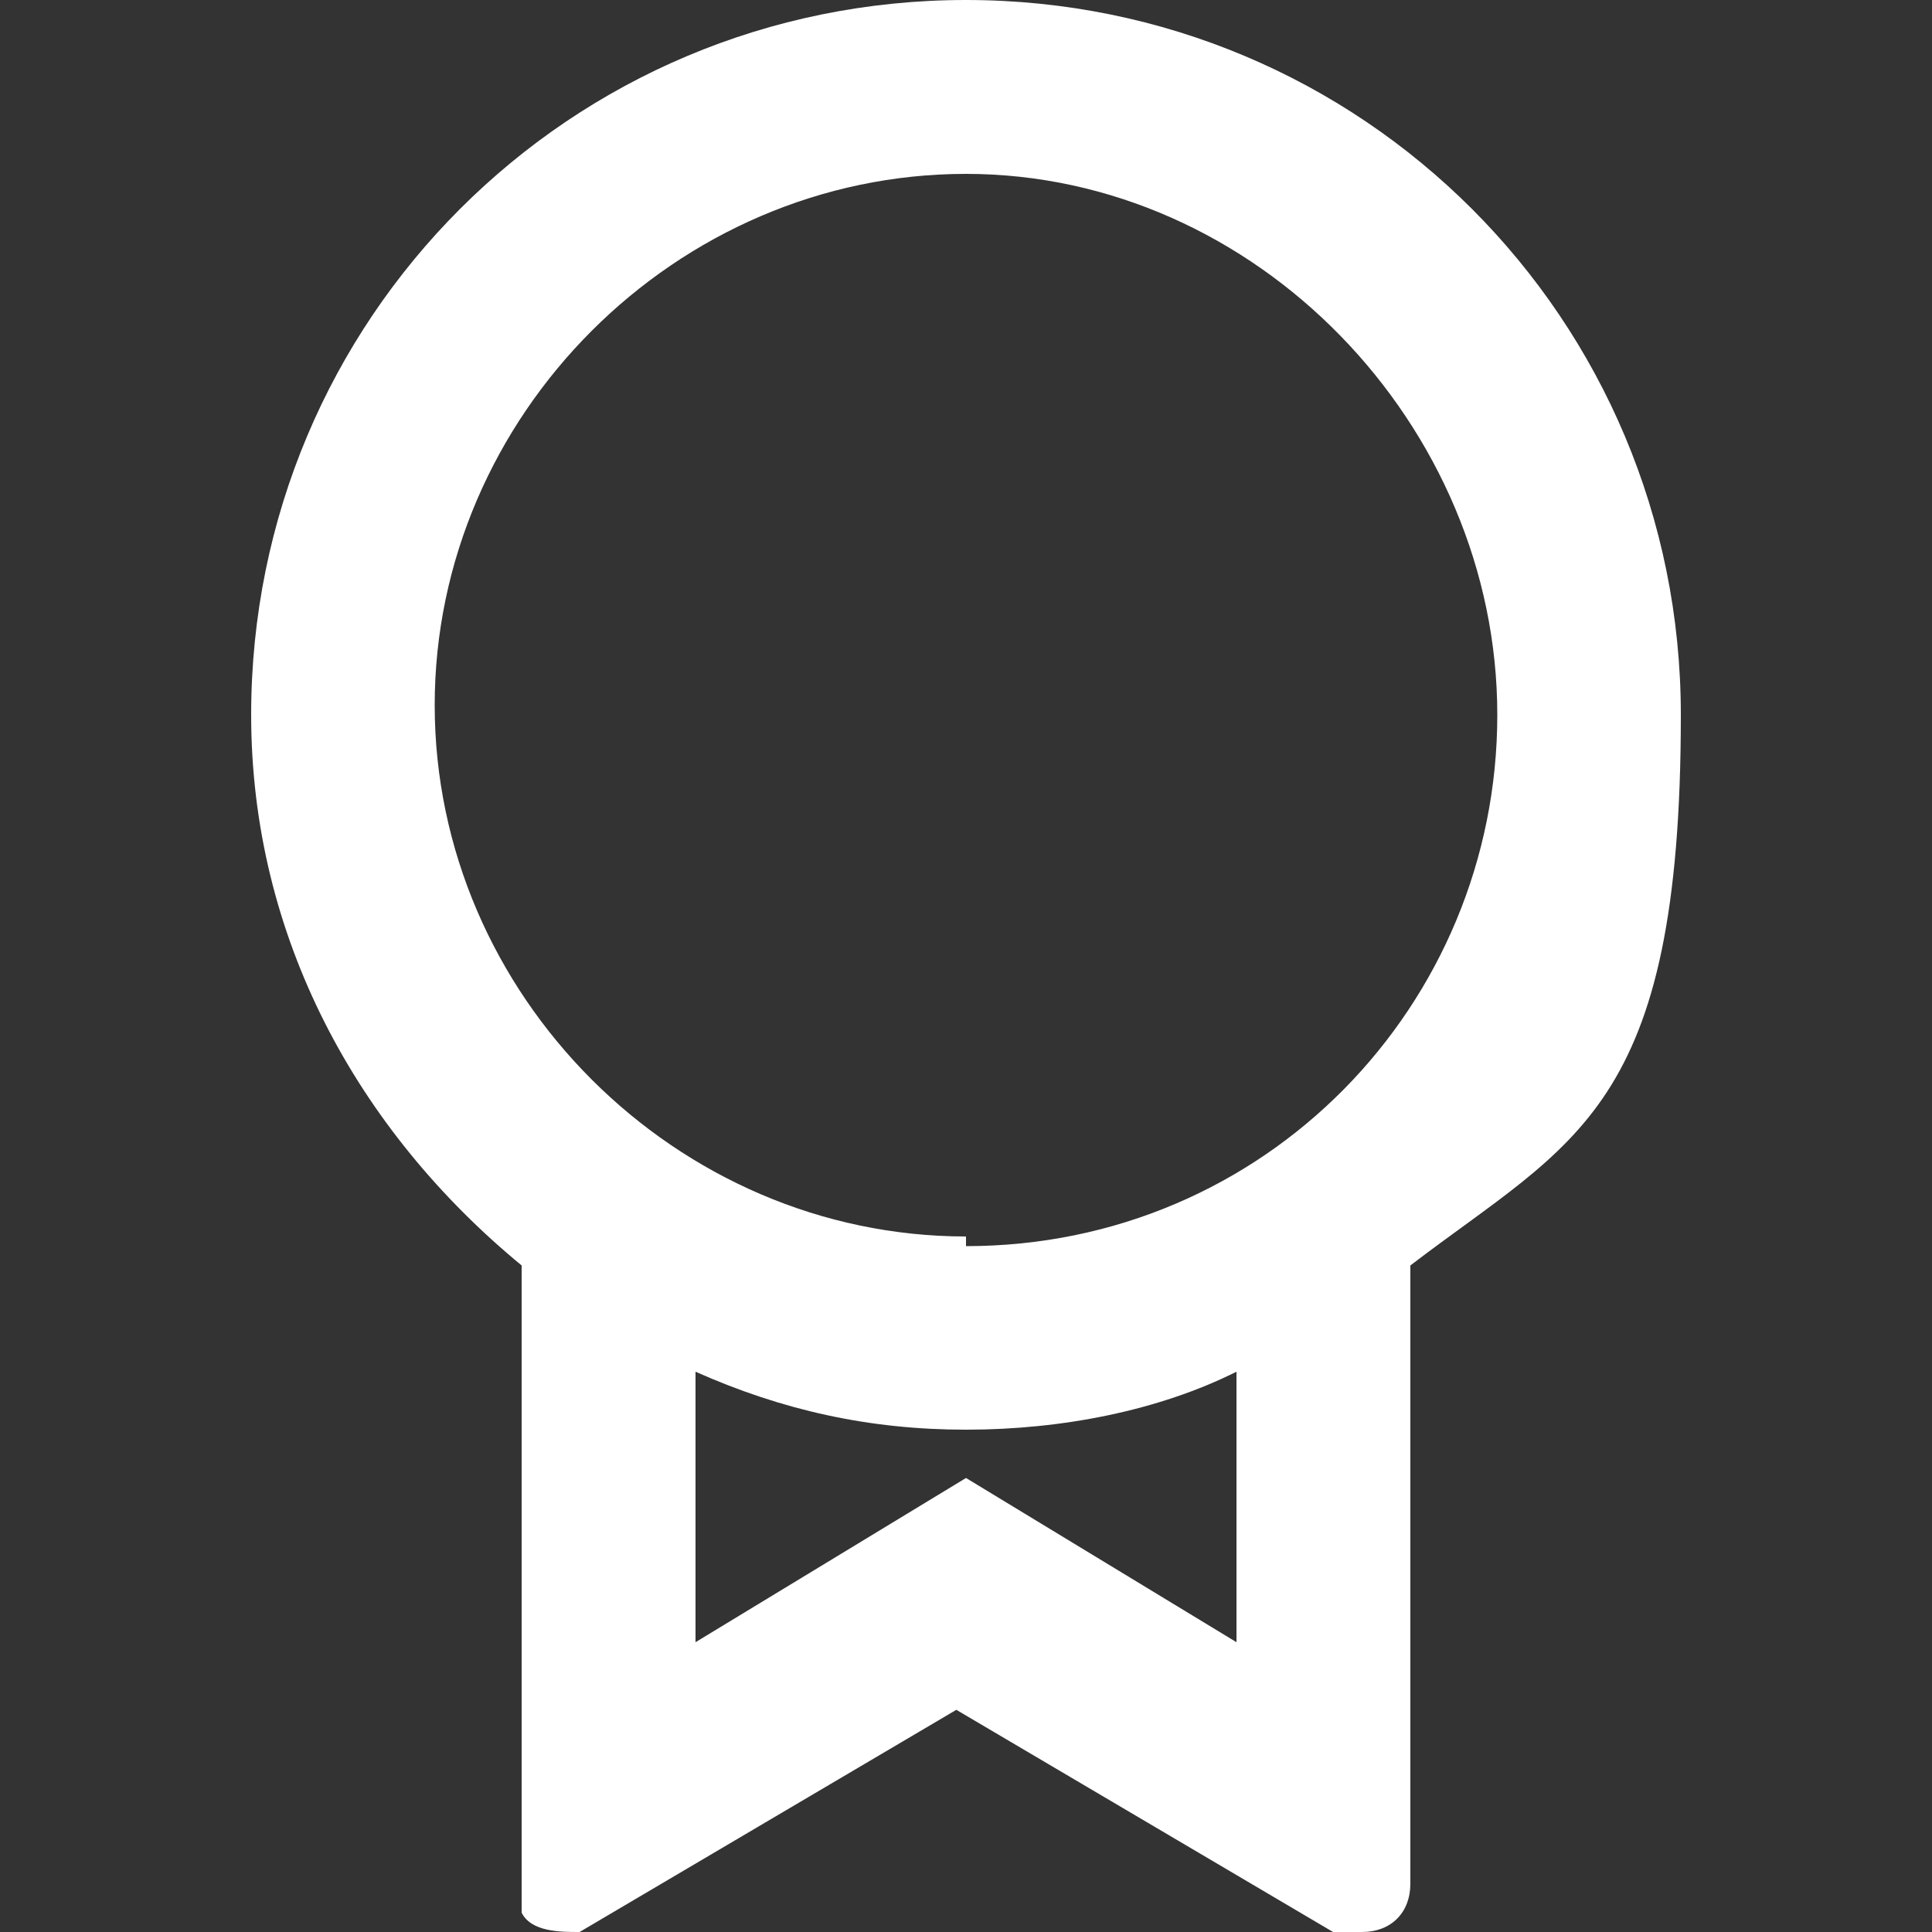
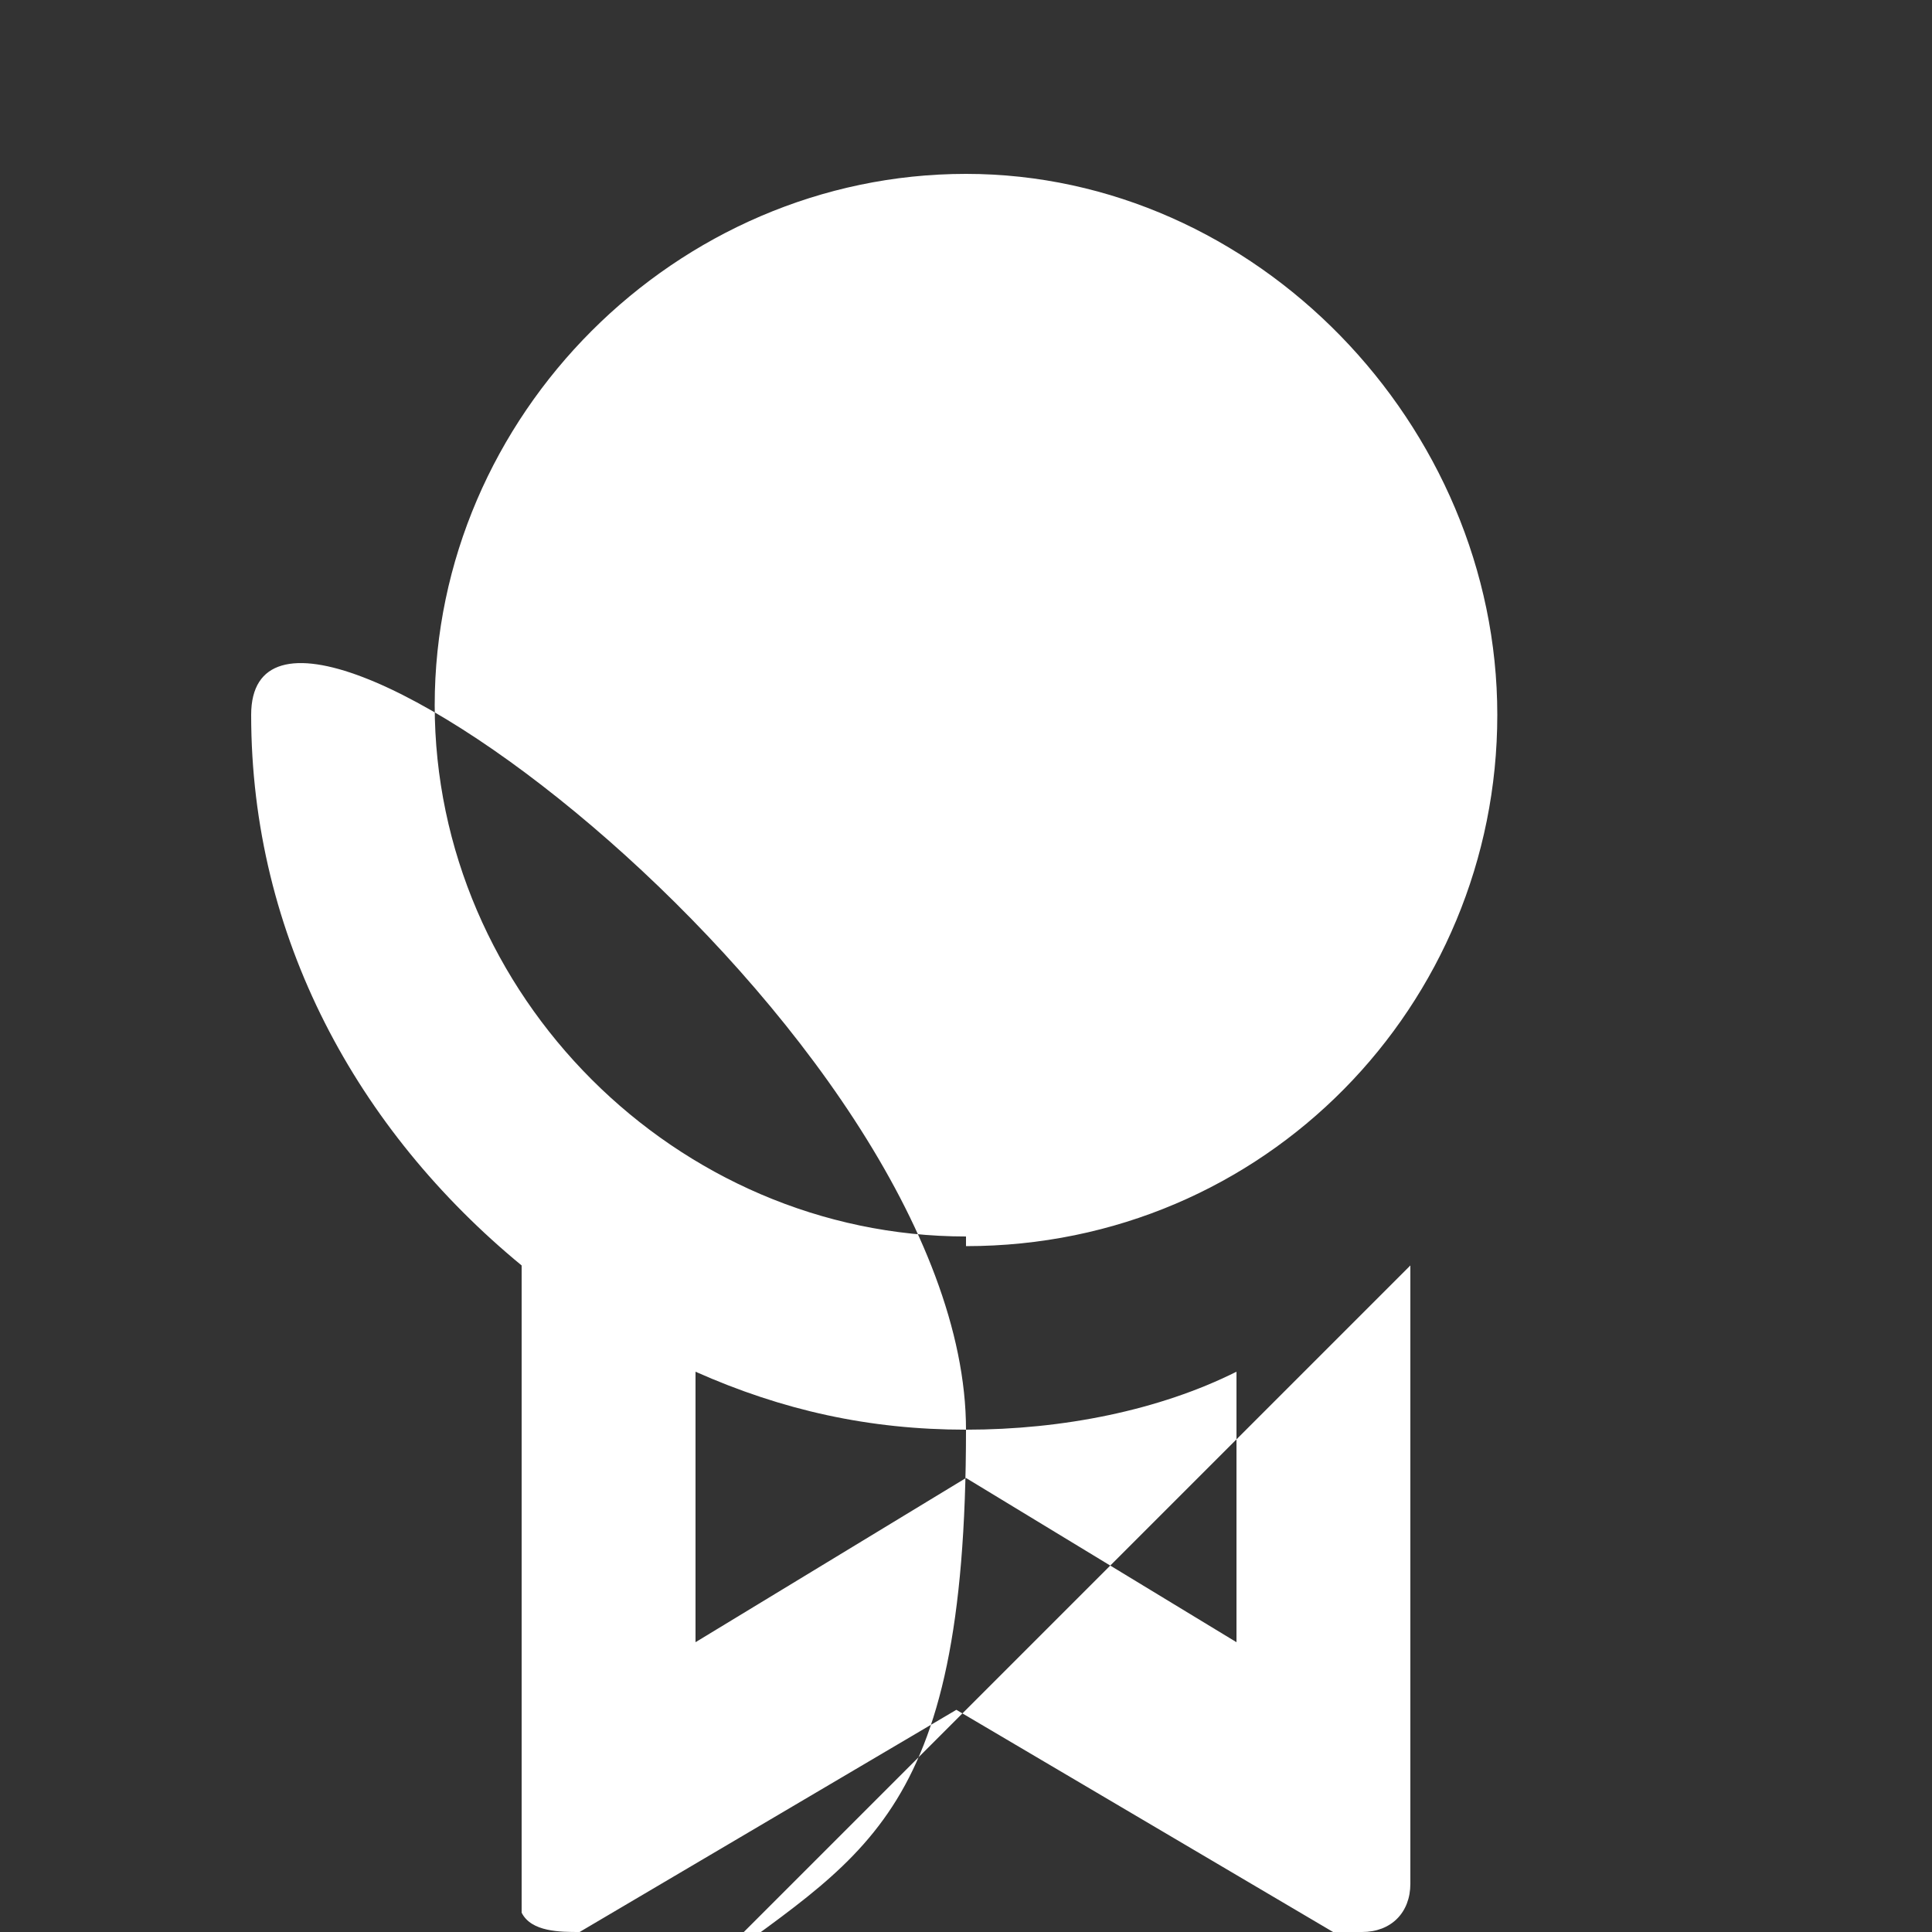
<svg xmlns="http://www.w3.org/2000/svg" id="Ebene_1" version="1.1" viewBox="0 0 20 20">
  <rect x="0" y="0" width="20" height="20" fill="#333333" stroke="none" />
  <defs>
    <style>
      .st0 {
        fill: #fff;
      }
    </style>
  </defs>
-   <path class="st0" d="M14.6,13.1v6.4c0,.3-.2.5-.5.5h-.3l-3.9-2.3-3.9,2.3c-.2,0-.5,0-.6-.2v-6.7c-1.7-1.4-2.8-3.4-2.8-5.7C2.6,3.3,5.9,0,10,0s7.4,3.3,7.4,7.4-1.1,4.4-2.8,5.7ZM7.2,14.2v2.8l2.8-1.7,2.8,1.7v-2.8c-.8.4-1.8.6-2.8.6s-1.9-.2-2.8-.6ZM10,12.9c3.1,0,5.5-2.5,5.5-5.5S13,1.8,10,1.8s-5.5,2.5-5.5,5.5,2.5,5.5,5.5,5.5Z" />
+   <path class="st0" d="M14.6,13.1v6.4c0,.3-.2.5-.5.5h-.3l-3.9-2.3-3.9,2.3c-.2,0-.5,0-.6-.2v-6.7c-1.7-1.4-2.8-3.4-2.8-5.7s7.4,3.3,7.4,7.4-1.1,4.4-2.8,5.7ZM7.2,14.2v2.8l2.8-1.7,2.8,1.7v-2.8c-.8.4-1.8.6-2.8.6s-1.9-.2-2.8-.6ZM10,12.9c3.1,0,5.5-2.5,5.5-5.5S13,1.8,10,1.8s-5.5,2.5-5.5,5.5,2.5,5.5,5.5,5.5Z" />
</svg>